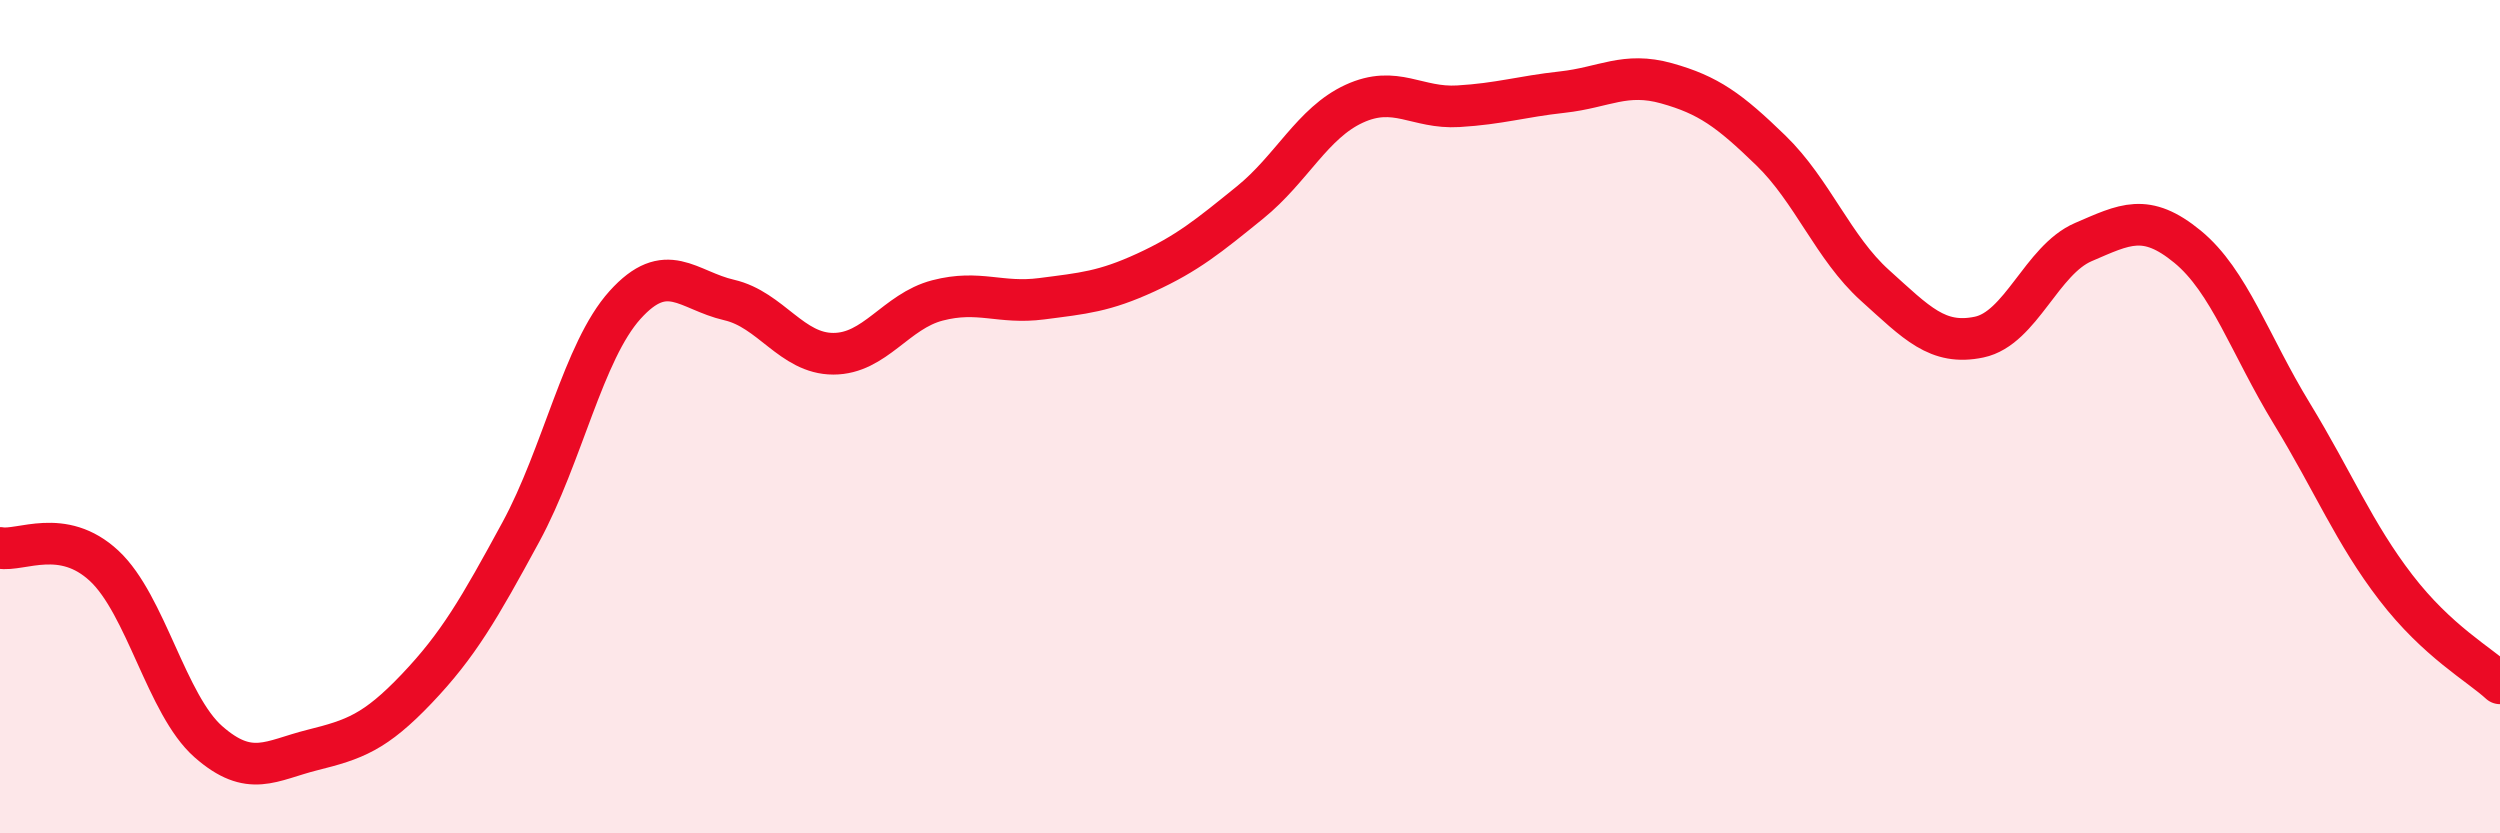
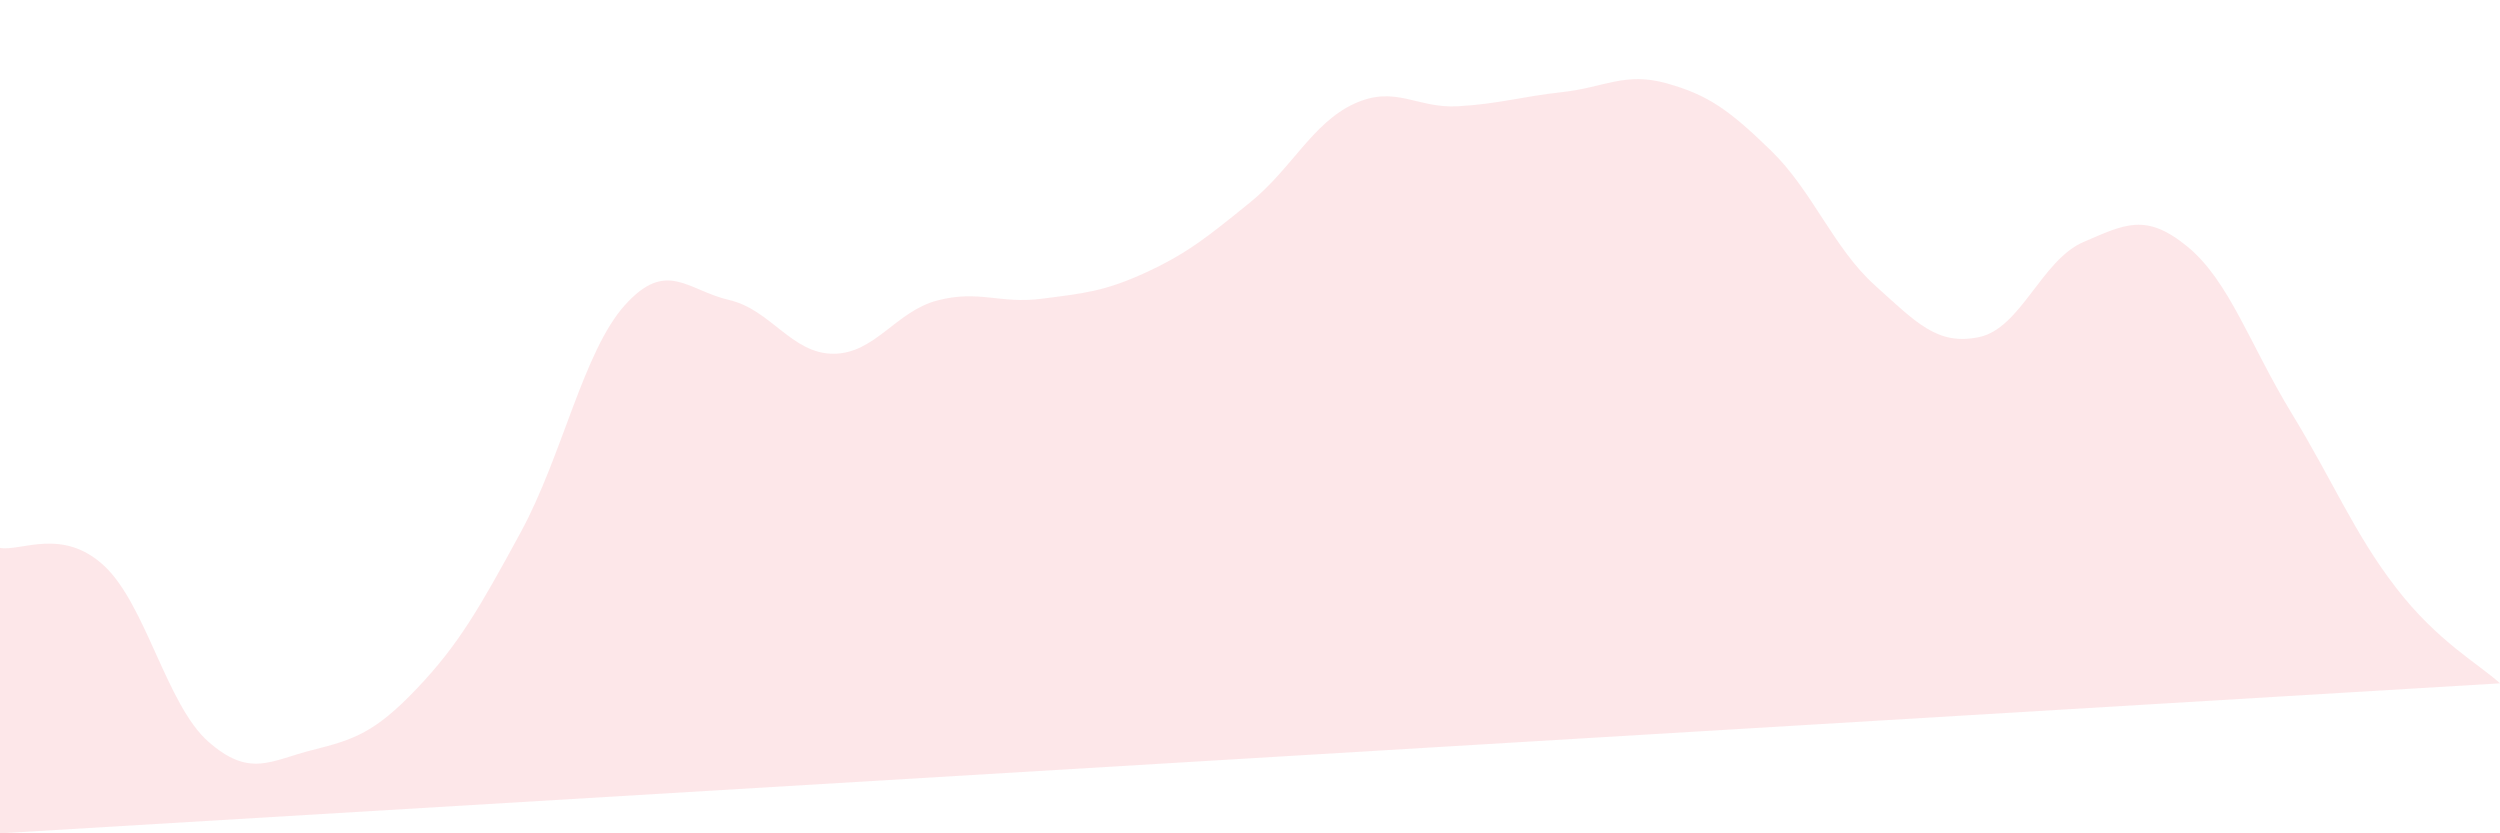
<svg xmlns="http://www.w3.org/2000/svg" width="60" height="20" viewBox="0 0 60 20">
-   <path d="M 0,13.15 C 0.5,13.24 1.5,12.65 2.5,13.58 C 3.5,14.51 4,16.92 5,17.8 C 6,18.68 6.5,18.25 7.5,18 C 8.5,17.75 9,17.58 10,16.53 C 11,15.48 11.5,14.61 12.5,12.77 C 13.5,10.93 14,8.43 15,7.32 C 16,6.21 16.5,6.97 17.5,7.2 C 18.5,7.43 19,8.49 20,8.49 C 21,8.49 21.5,7.47 22.5,7.21 C 23.5,6.95 24,7.3 25,7.17 C 26,7.04 26.5,7 27.5,6.54 C 28.5,6.08 29,5.67 30,4.86 C 31,4.05 31.5,2.95 32.5,2.49 C 33.5,2.03 34,2.61 35,2.55 C 36,2.49 36.5,2.32 37.5,2.21 C 38.5,2.1 39,1.72 40,2 C 41,2.28 41.5,2.64 42.5,3.61 C 43.5,4.58 44,5.95 45,6.85 C 46,7.75 46.5,8.3 47.5,8.09 C 48.5,7.88 49,6.24 50,5.81 C 51,5.38 51.5,5.1 52.5,5.92 C 53.5,6.74 54,8.28 55,9.92 C 56,11.56 56.5,12.8 57.5,14.1 C 58.5,15.4 59.5,15.94 60,16.4L60 20L0 20Z" fill="#EB0A25" opacity="0.1" stroke-linecap="round" stroke-linejoin="round" />
-   <path d="M 0,13.15 C 0.5,13.24 1.5,12.65 2.5,13.58 C 3.5,14.51 4,16.92 5,17.8 C 6,18.68 6.5,18.25 7.5,18 C 8.5,17.75 9,17.58 10,16.53 C 11,15.48 11.5,14.61 12.5,12.77 C 13.5,10.93 14,8.43 15,7.32 C 16,6.21 16.5,6.97 17.5,7.2 C 18.5,7.43 19,8.49 20,8.49 C 21,8.49 21.5,7.47 22.5,7.21 C 23.5,6.95 24,7.3 25,7.17 C 26,7.04 26.5,7 27.5,6.54 C 28.5,6.08 29,5.67 30,4.86 C 31,4.05 31.5,2.95 32.5,2.49 C 33.5,2.03 34,2.61 35,2.55 C 36,2.49 36.5,2.32 37.5,2.21 C 38.5,2.1 39,1.72 40,2 C 41,2.28 41.5,2.64 42.5,3.61 C 43.5,4.58 44,5.95 45,6.85 C 46,7.75 46.5,8.3 47.5,8.09 C 48.5,7.88 49,6.24 50,5.81 C 51,5.38 51.5,5.1 52.5,5.92 C 53.5,6.74 54,8.28 55,9.92 C 56,11.56 56.5,12.8 57.5,14.1 C 58.5,15.4 59.5,15.94 60,16.4" stroke="#EB0A25" stroke-width="1" fill="none" stroke-linecap="round" stroke-linejoin="round" />
+   <path d="M 0,13.15 C 0.5,13.24 1.5,12.65 2.5,13.58 C 3.5,14.51 4,16.92 5,17.8 C 6,18.68 6.5,18.25 7.5,18 C 8.5,17.75 9,17.58 10,16.53 C 11,15.48 11.5,14.61 12.5,12.77 C 13.5,10.93 14,8.43 15,7.32 C 16,6.21 16.5,6.97 17.5,7.2 C 18.5,7.43 19,8.49 20,8.49 C 21,8.49 21.5,7.47 22.5,7.21 C 23.5,6.95 24,7.3 25,7.17 C 26,7.04 26.5,7 27.5,6.54 C 28.5,6.08 29,5.67 30,4.86 C 31,4.05 31.5,2.95 32.5,2.49 C 33.5,2.03 34,2.61 35,2.55 C 36,2.49 36.5,2.32 37.5,2.21 C 38.5,2.1 39,1.72 40,2 C 41,2.28 41.5,2.64 42.5,3.61 C 43.5,4.58 44,5.95 45,6.85 C 46,7.75 46.5,8.3 47.5,8.09 C 48.5,7.88 49,6.24 50,5.81 C 51,5.38 51.5,5.1 52.5,5.92 C 53.5,6.74 54,8.28 55,9.92 C 56,11.56 56.5,12.8 57.5,14.1 C 58.5,15.4 59.5,15.94 60,16.4L0 20Z" fill="#EB0A25" opacity="0.1" stroke-linecap="round" stroke-linejoin="round" />
</svg>